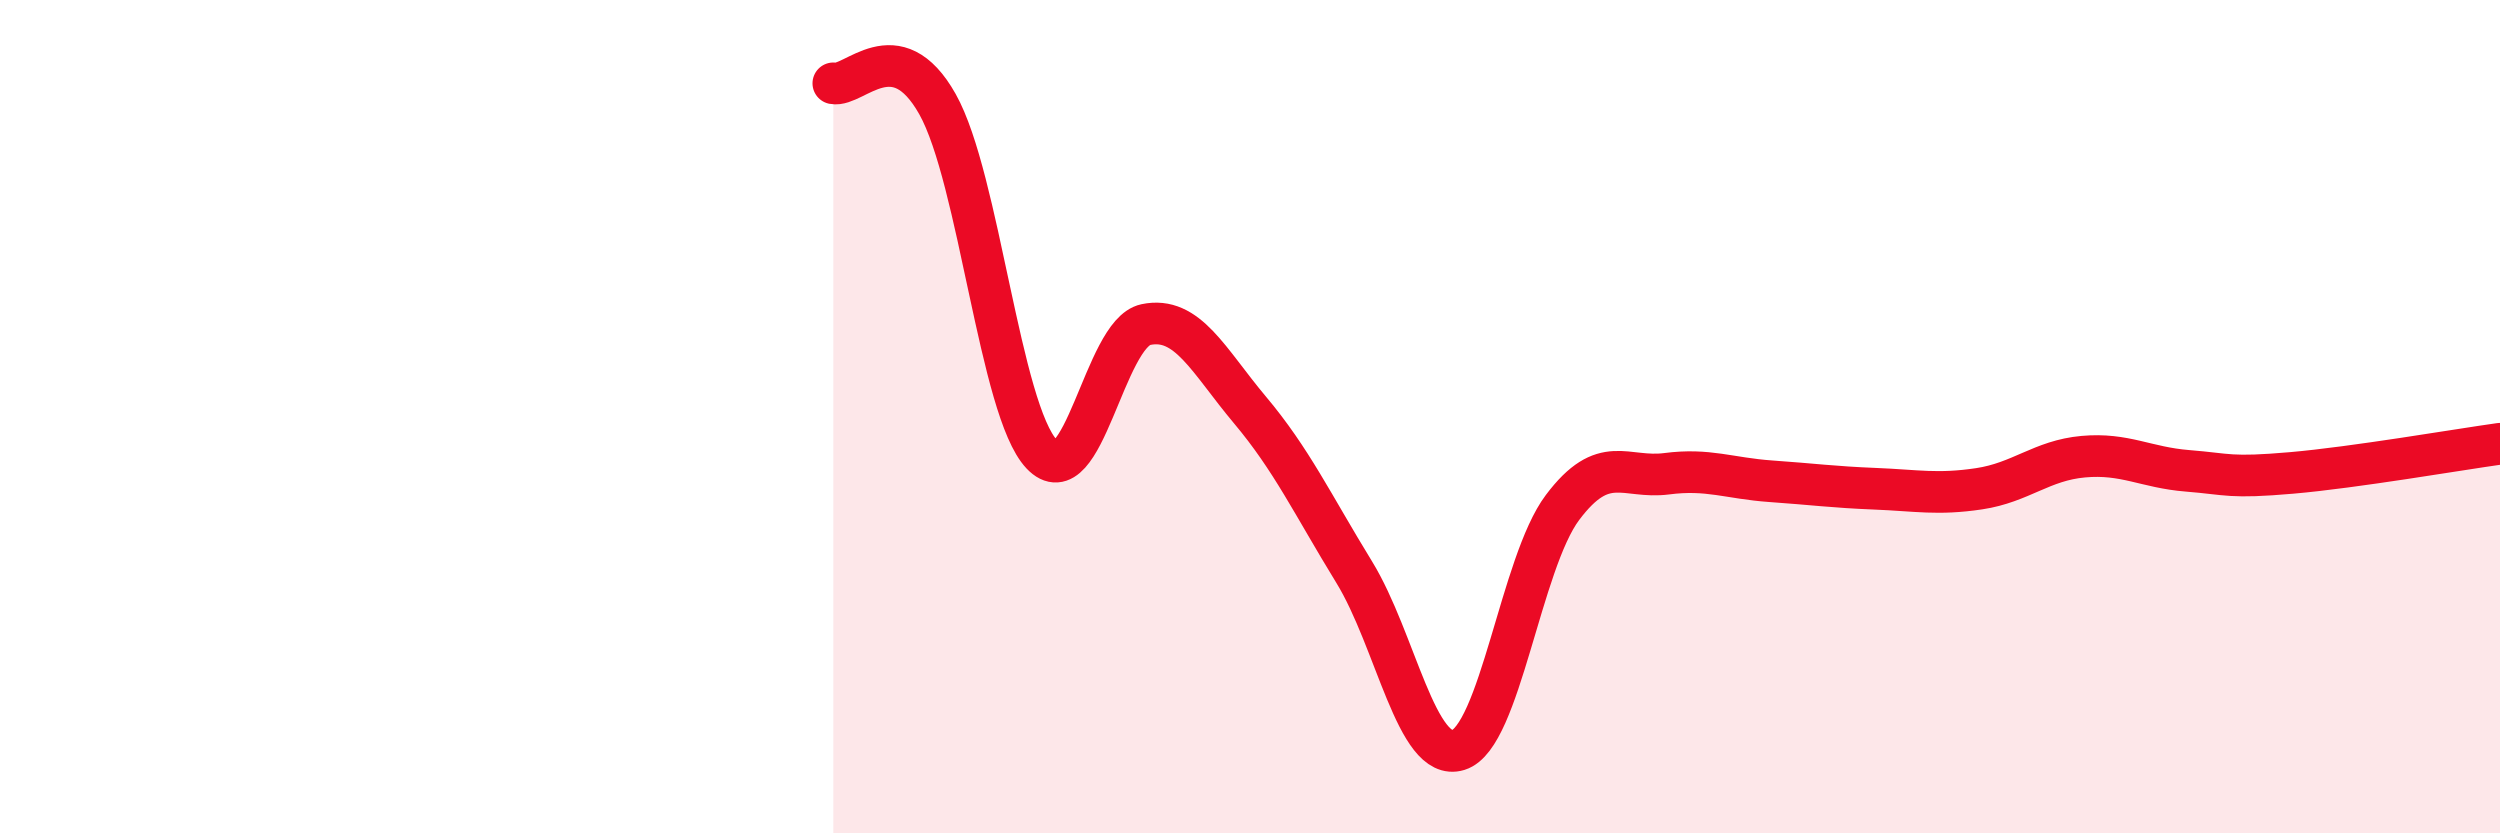
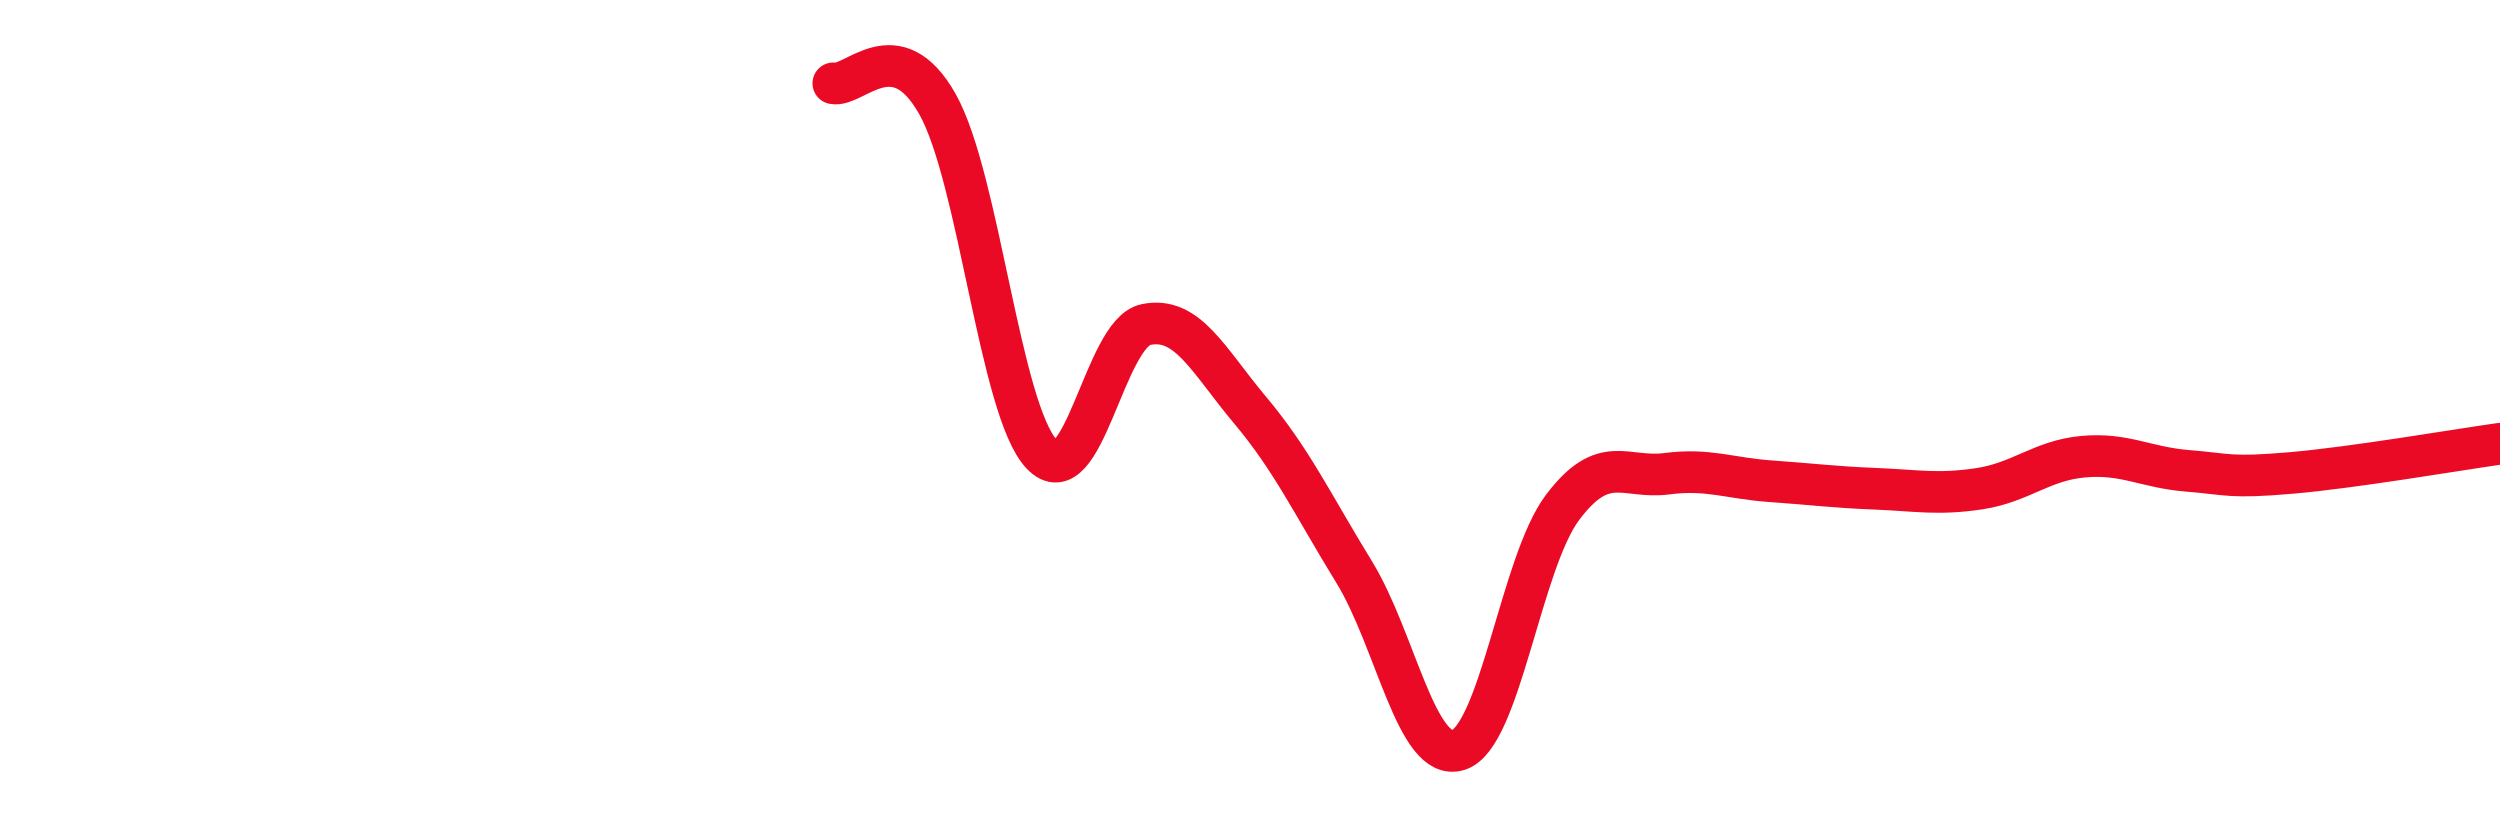
<svg xmlns="http://www.w3.org/2000/svg" width="60" height="20" viewBox="0 0 60 20">
-   <path d="M 20,2 C 20.5,2.1 21.5,0.72 22.5,2.5 C 23.5,4.28 24,9.84 25,10.9 C 26,11.96 26.5,8 27.5,7.79 C 28.5,7.58 29,8.65 30,9.84 C 31,11.03 31.5,12.1 32.5,13.73 C 33.5,15.36 34,18.31 35,18 C 36,17.69 36.5,13.51 37.5,12.18 C 38.5,10.85 39,11.5 40,11.37 C 41,11.24 41.5,11.48 42.5,11.55 C 43.5,11.62 44,11.69 45,11.73 C 46,11.77 46.5,11.88 47.5,11.73 C 48.5,11.58 49,11.05 50,10.96 C 51,10.87 51.5,11.22 52.5,11.3 C 53.5,11.38 53.5,11.48 55,11.35 C 56.5,11.22 59,10.79 60,10.65L60 20L20 20Z" fill="#EB0A25" opacity="0.1" stroke-linecap="round" stroke-linejoin="round" />
  <path d="M 20,2 C 20.5,2.1 21.5,0.72 22.5,2.5 C 23.5,4.28 24,9.84 25,10.9 C 26,11.96 26.5,8 27.5,7.79 C 28.5,7.58 29,8.65 30,9.84 C 31,11.03 31.5,12.1 32.5,13.73 C 33.5,15.36 34,18.31 35,18 C 36,17.69 36.5,13.51 37.5,12.18 C 38.5,10.85 39,11.5 40,11.37 C 41,11.24 41.5,11.48 42.5,11.55 C 43.5,11.62 44,11.69 45,11.73 C 46,11.77 46.5,11.88 47.5,11.73 C 48.5,11.58 49,11.05 50,10.96 C 51,10.87 51.5,11.22 52.5,11.3 C 53.5,11.38 53.5,11.48 55,11.35 C 56.5,11.22 59,10.79 60,10.65" stroke="#EB0A25" stroke-width="1" fill="none" stroke-linecap="round" stroke-linejoin="round" />
</svg>